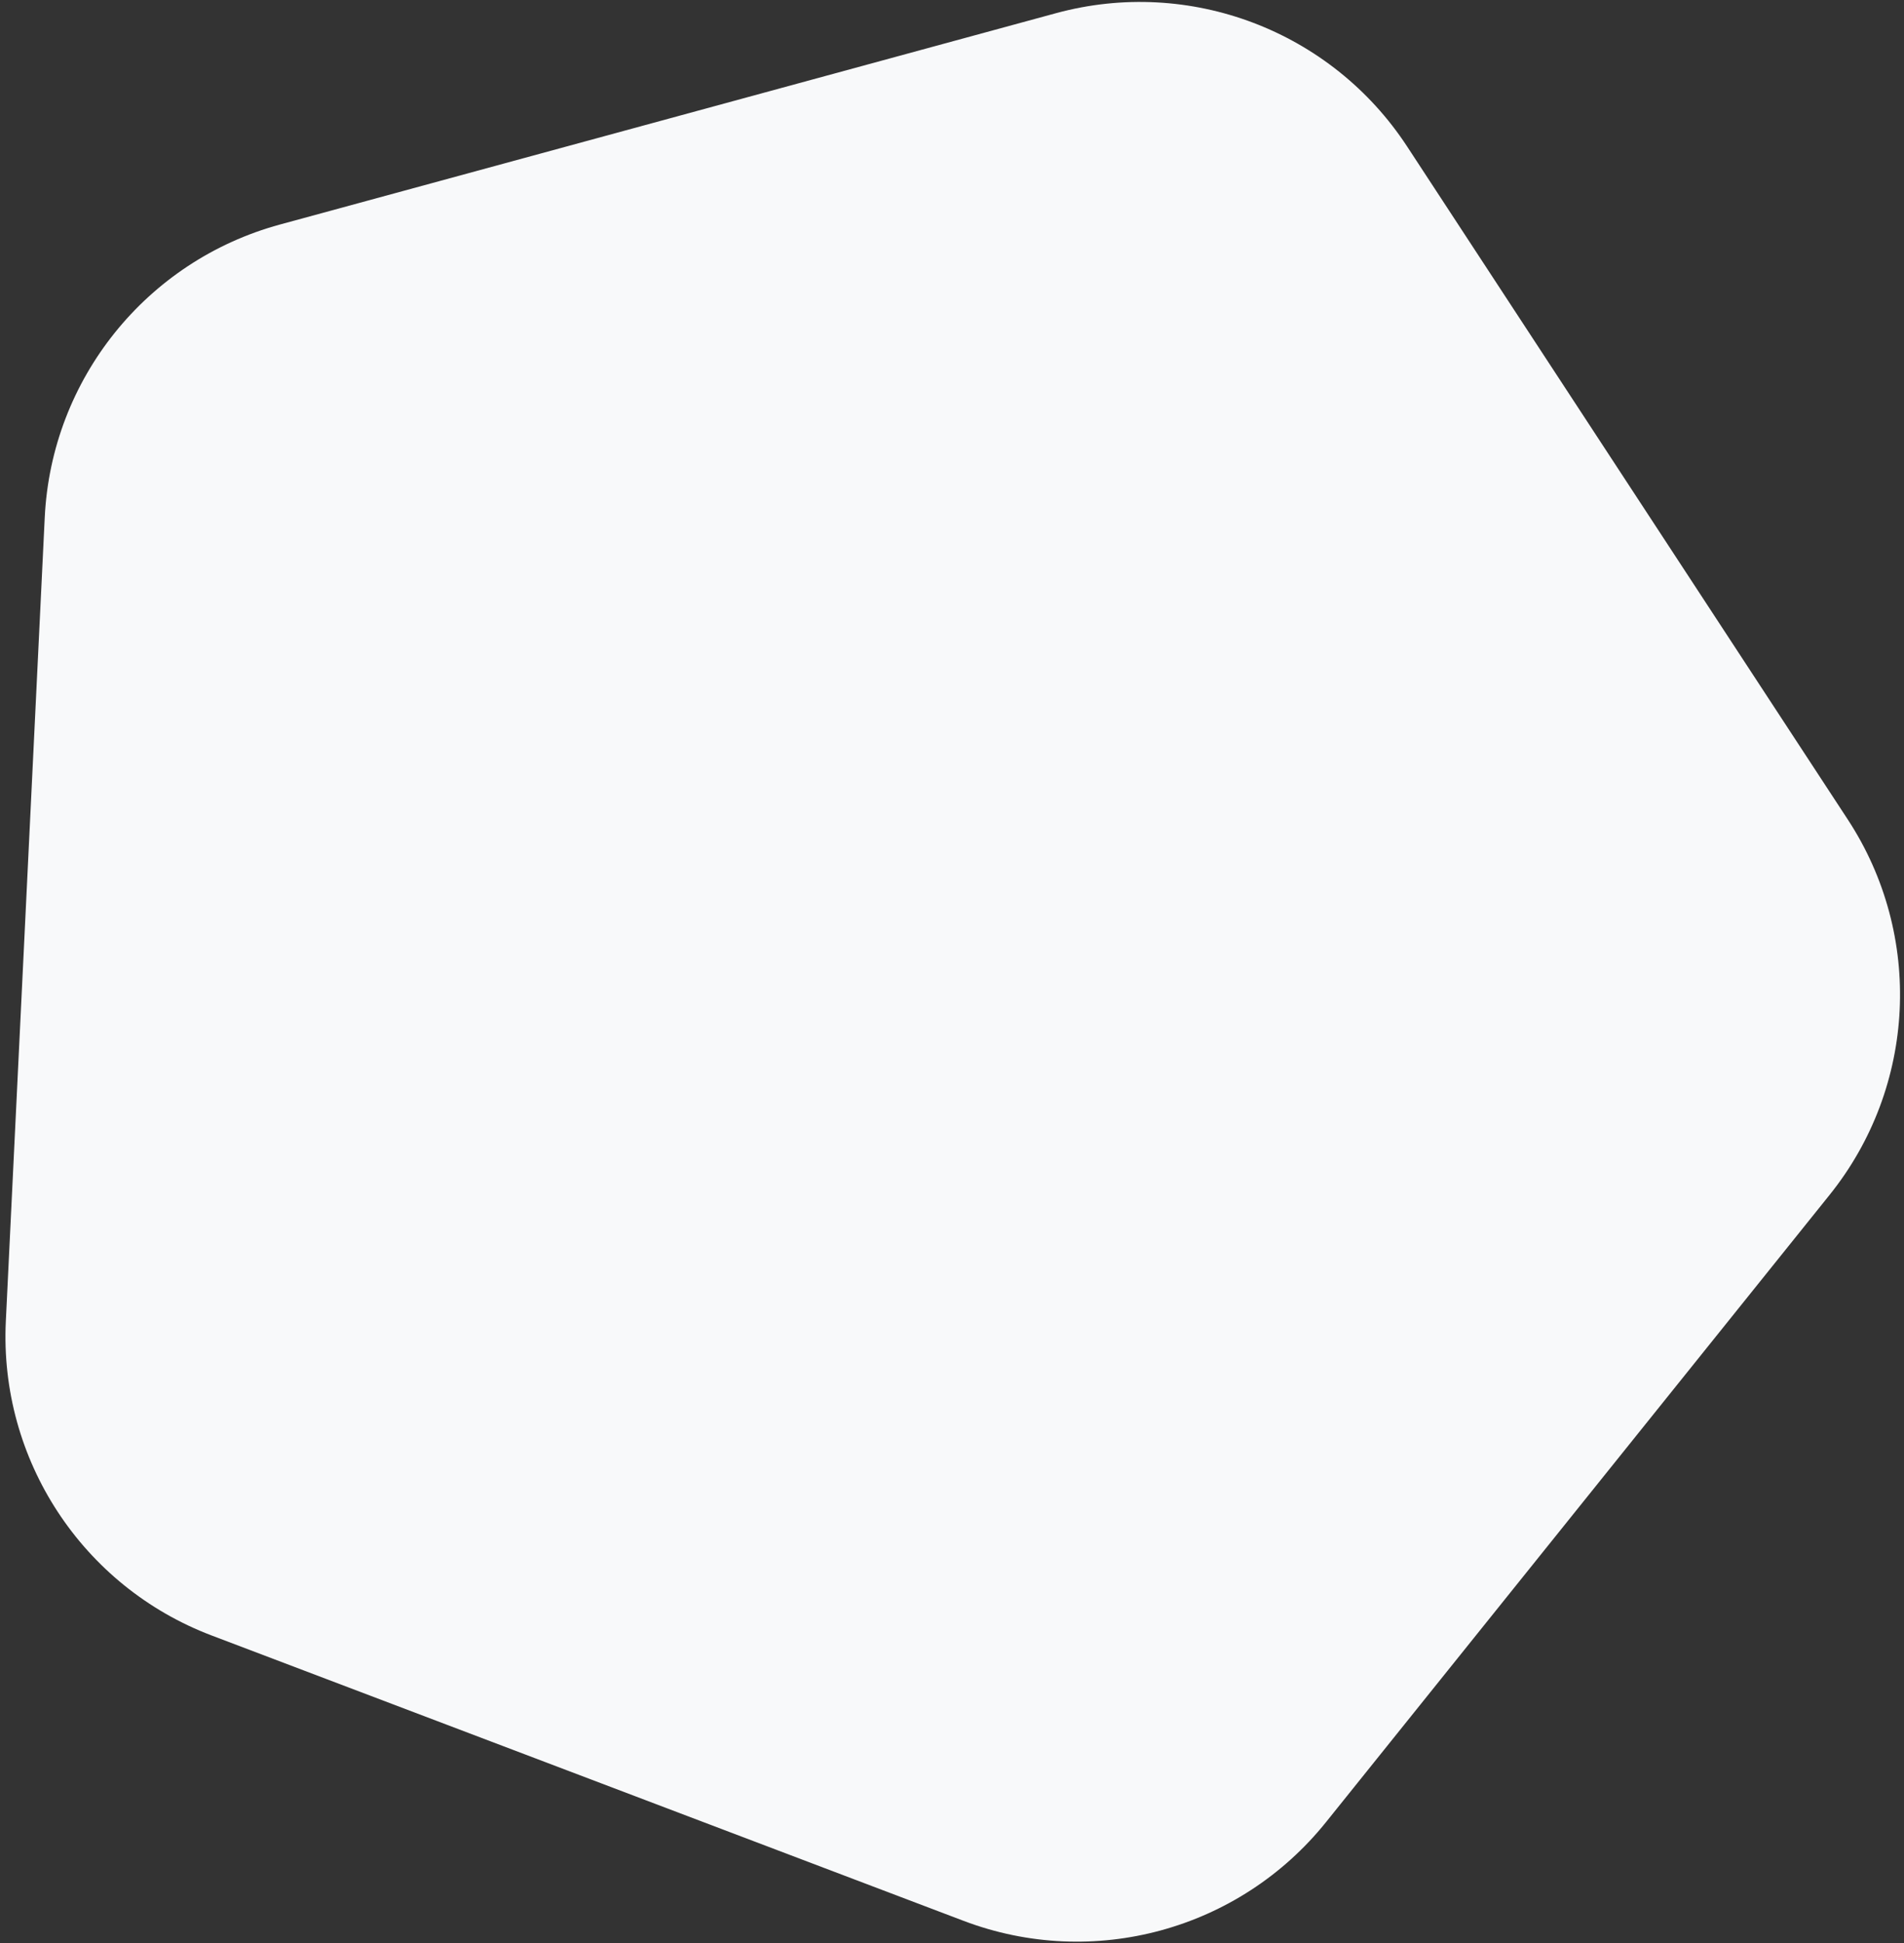
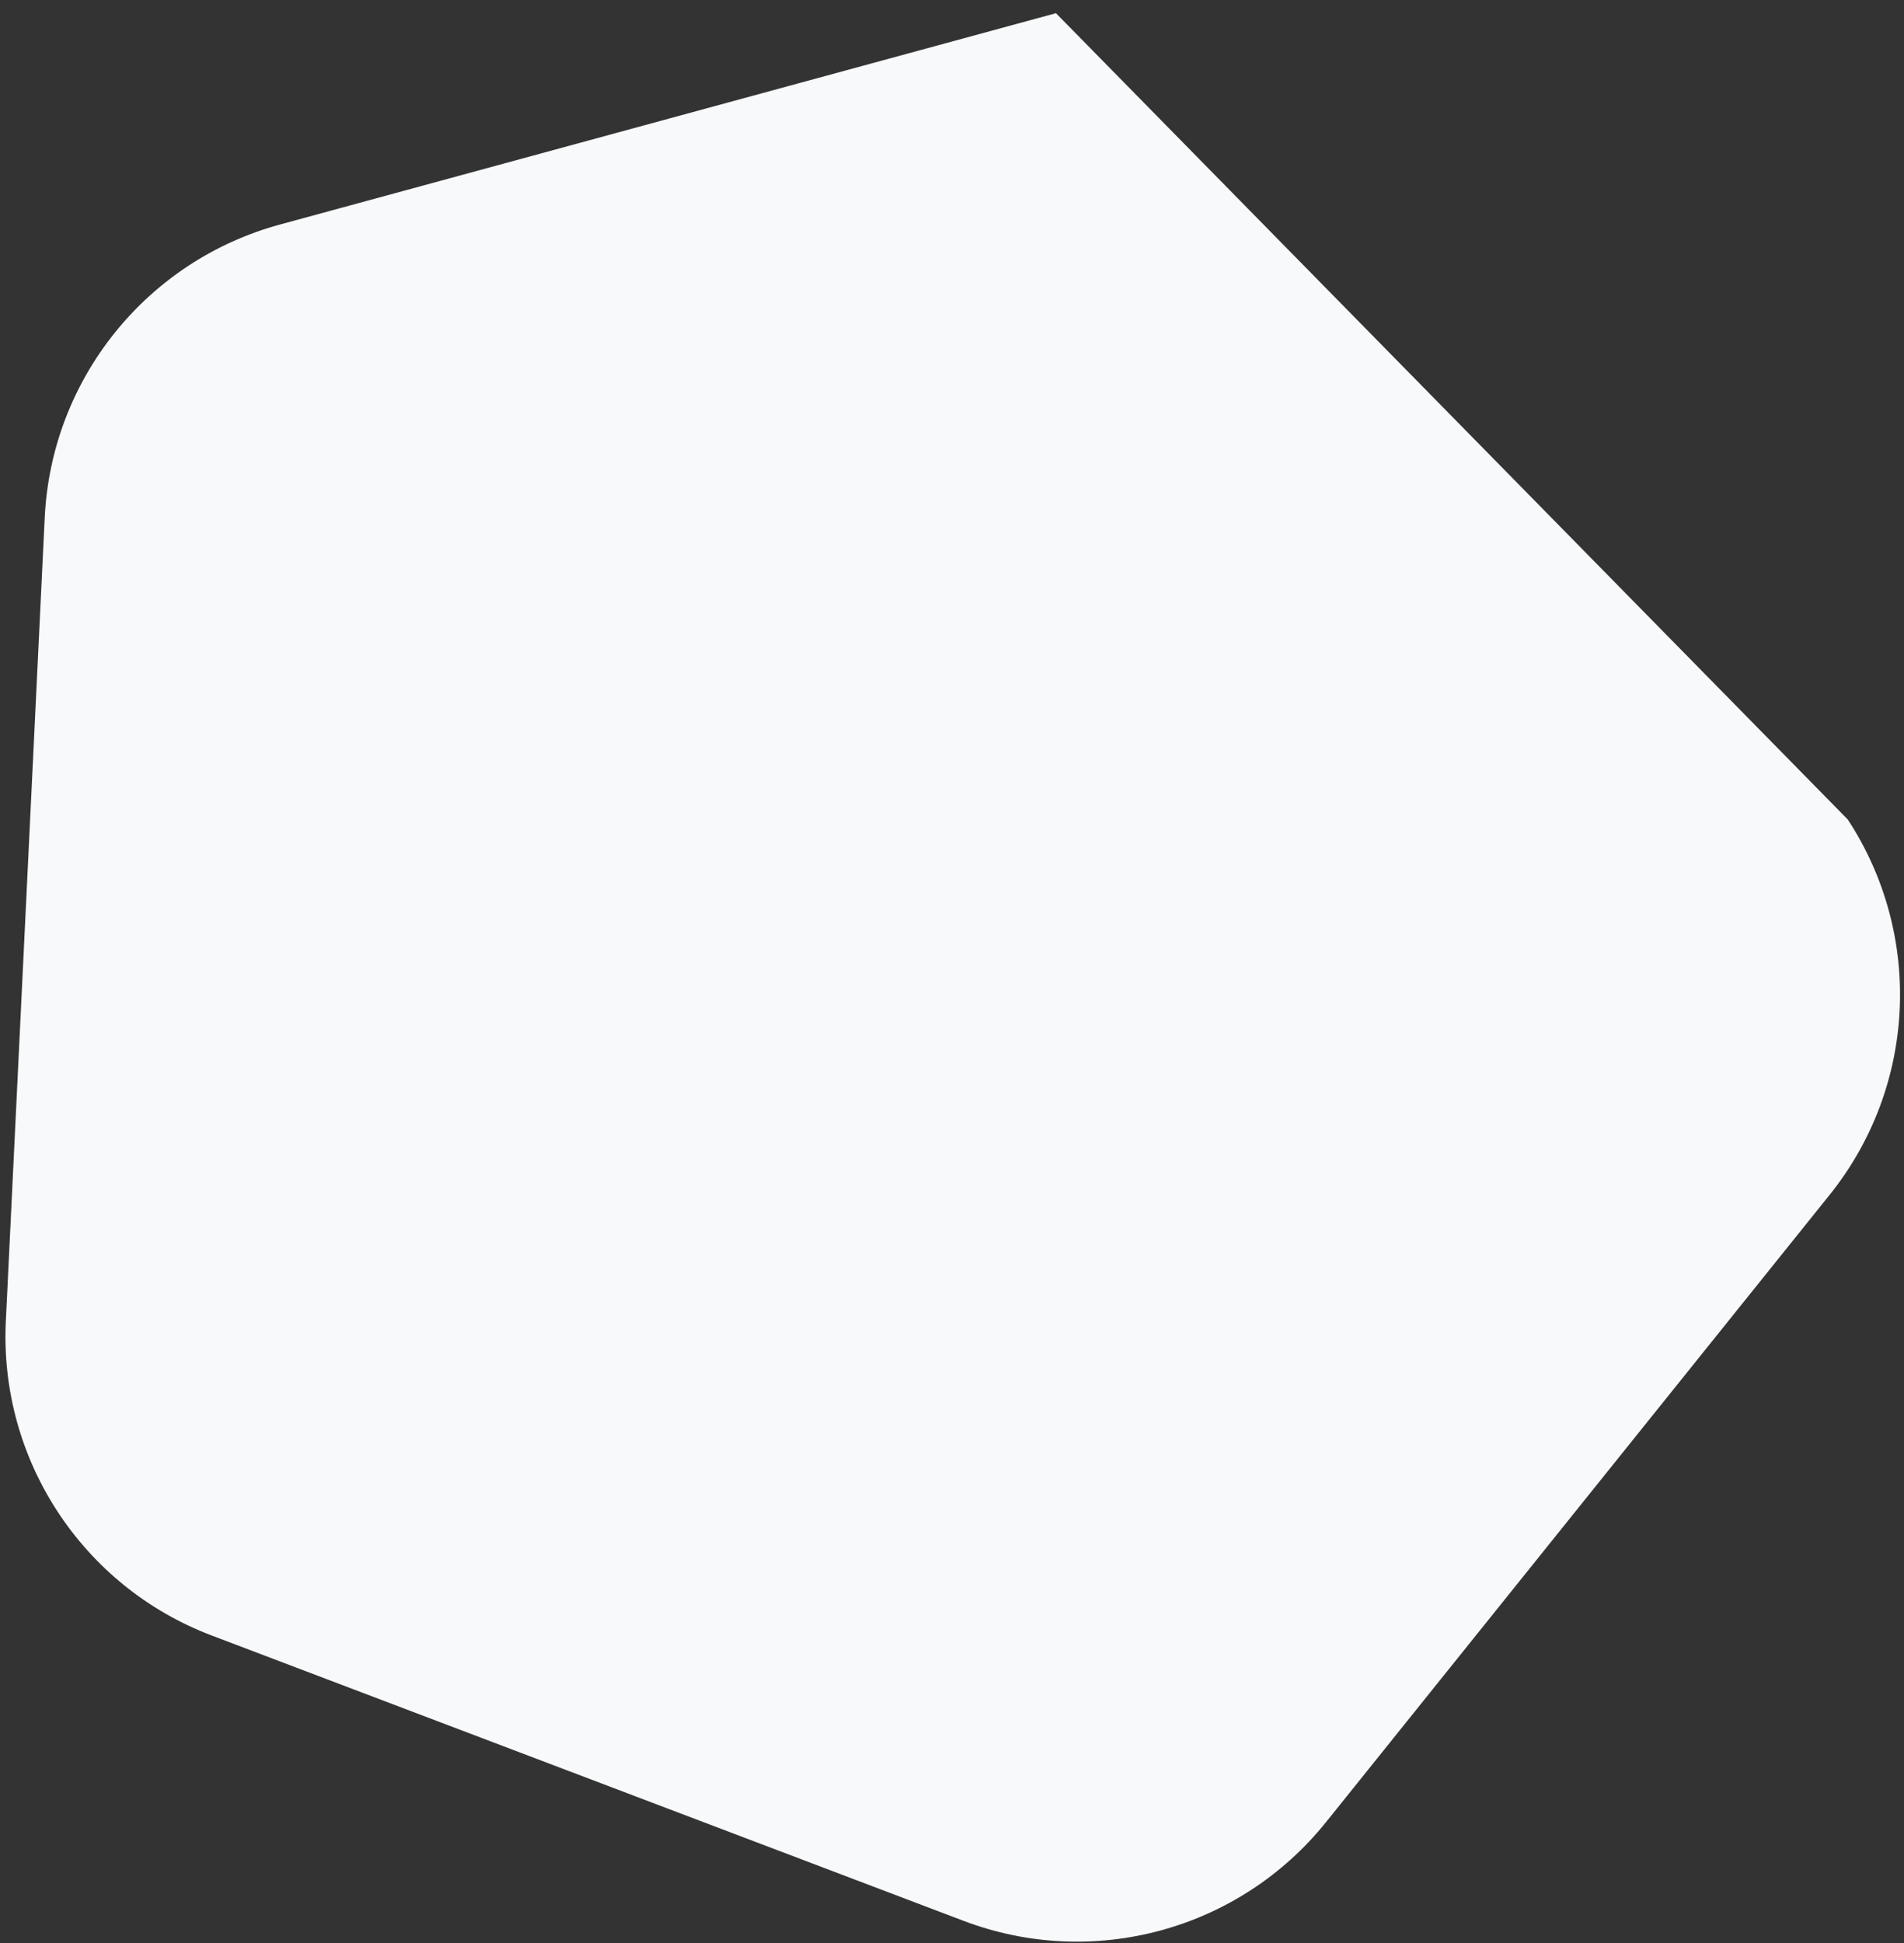
<svg xmlns="http://www.w3.org/2000/svg" width="298" height="304" viewBox="0 0 298 304" fill="none">
  <rect x="0" y="0" width="298" height="304" fill="#333333" stroke="none" />
-   <path d="M7.002 80.952C8.05 59.316 22.91 40.815 43.811 35.126L165.27 2.064C186.171 -3.626 208.358 4.79 220.228 22.91L289.205 128.208C301.074 146.328 299.927 170.03 286.362 186.918L207.532 285.058C193.967 301.946 171.071 308.178 150.817 300.496L33.121 255.851C12.868 248.169 -0.135 228.319 0.913 206.683L7.002 80.952Z" fill="#F8F9FA" />
+   <path d="M7.002 80.952C8.05 59.316 22.91 40.815 43.811 35.126L165.27 2.064L289.205 128.208C301.074 146.328 299.927 170.03 286.362 186.918L207.532 285.058C193.967 301.946 171.071 308.178 150.817 300.496L33.121 255.851C12.868 248.169 -0.135 228.319 0.913 206.683L7.002 80.952Z" fill="#F8F9FA" />
</svg>